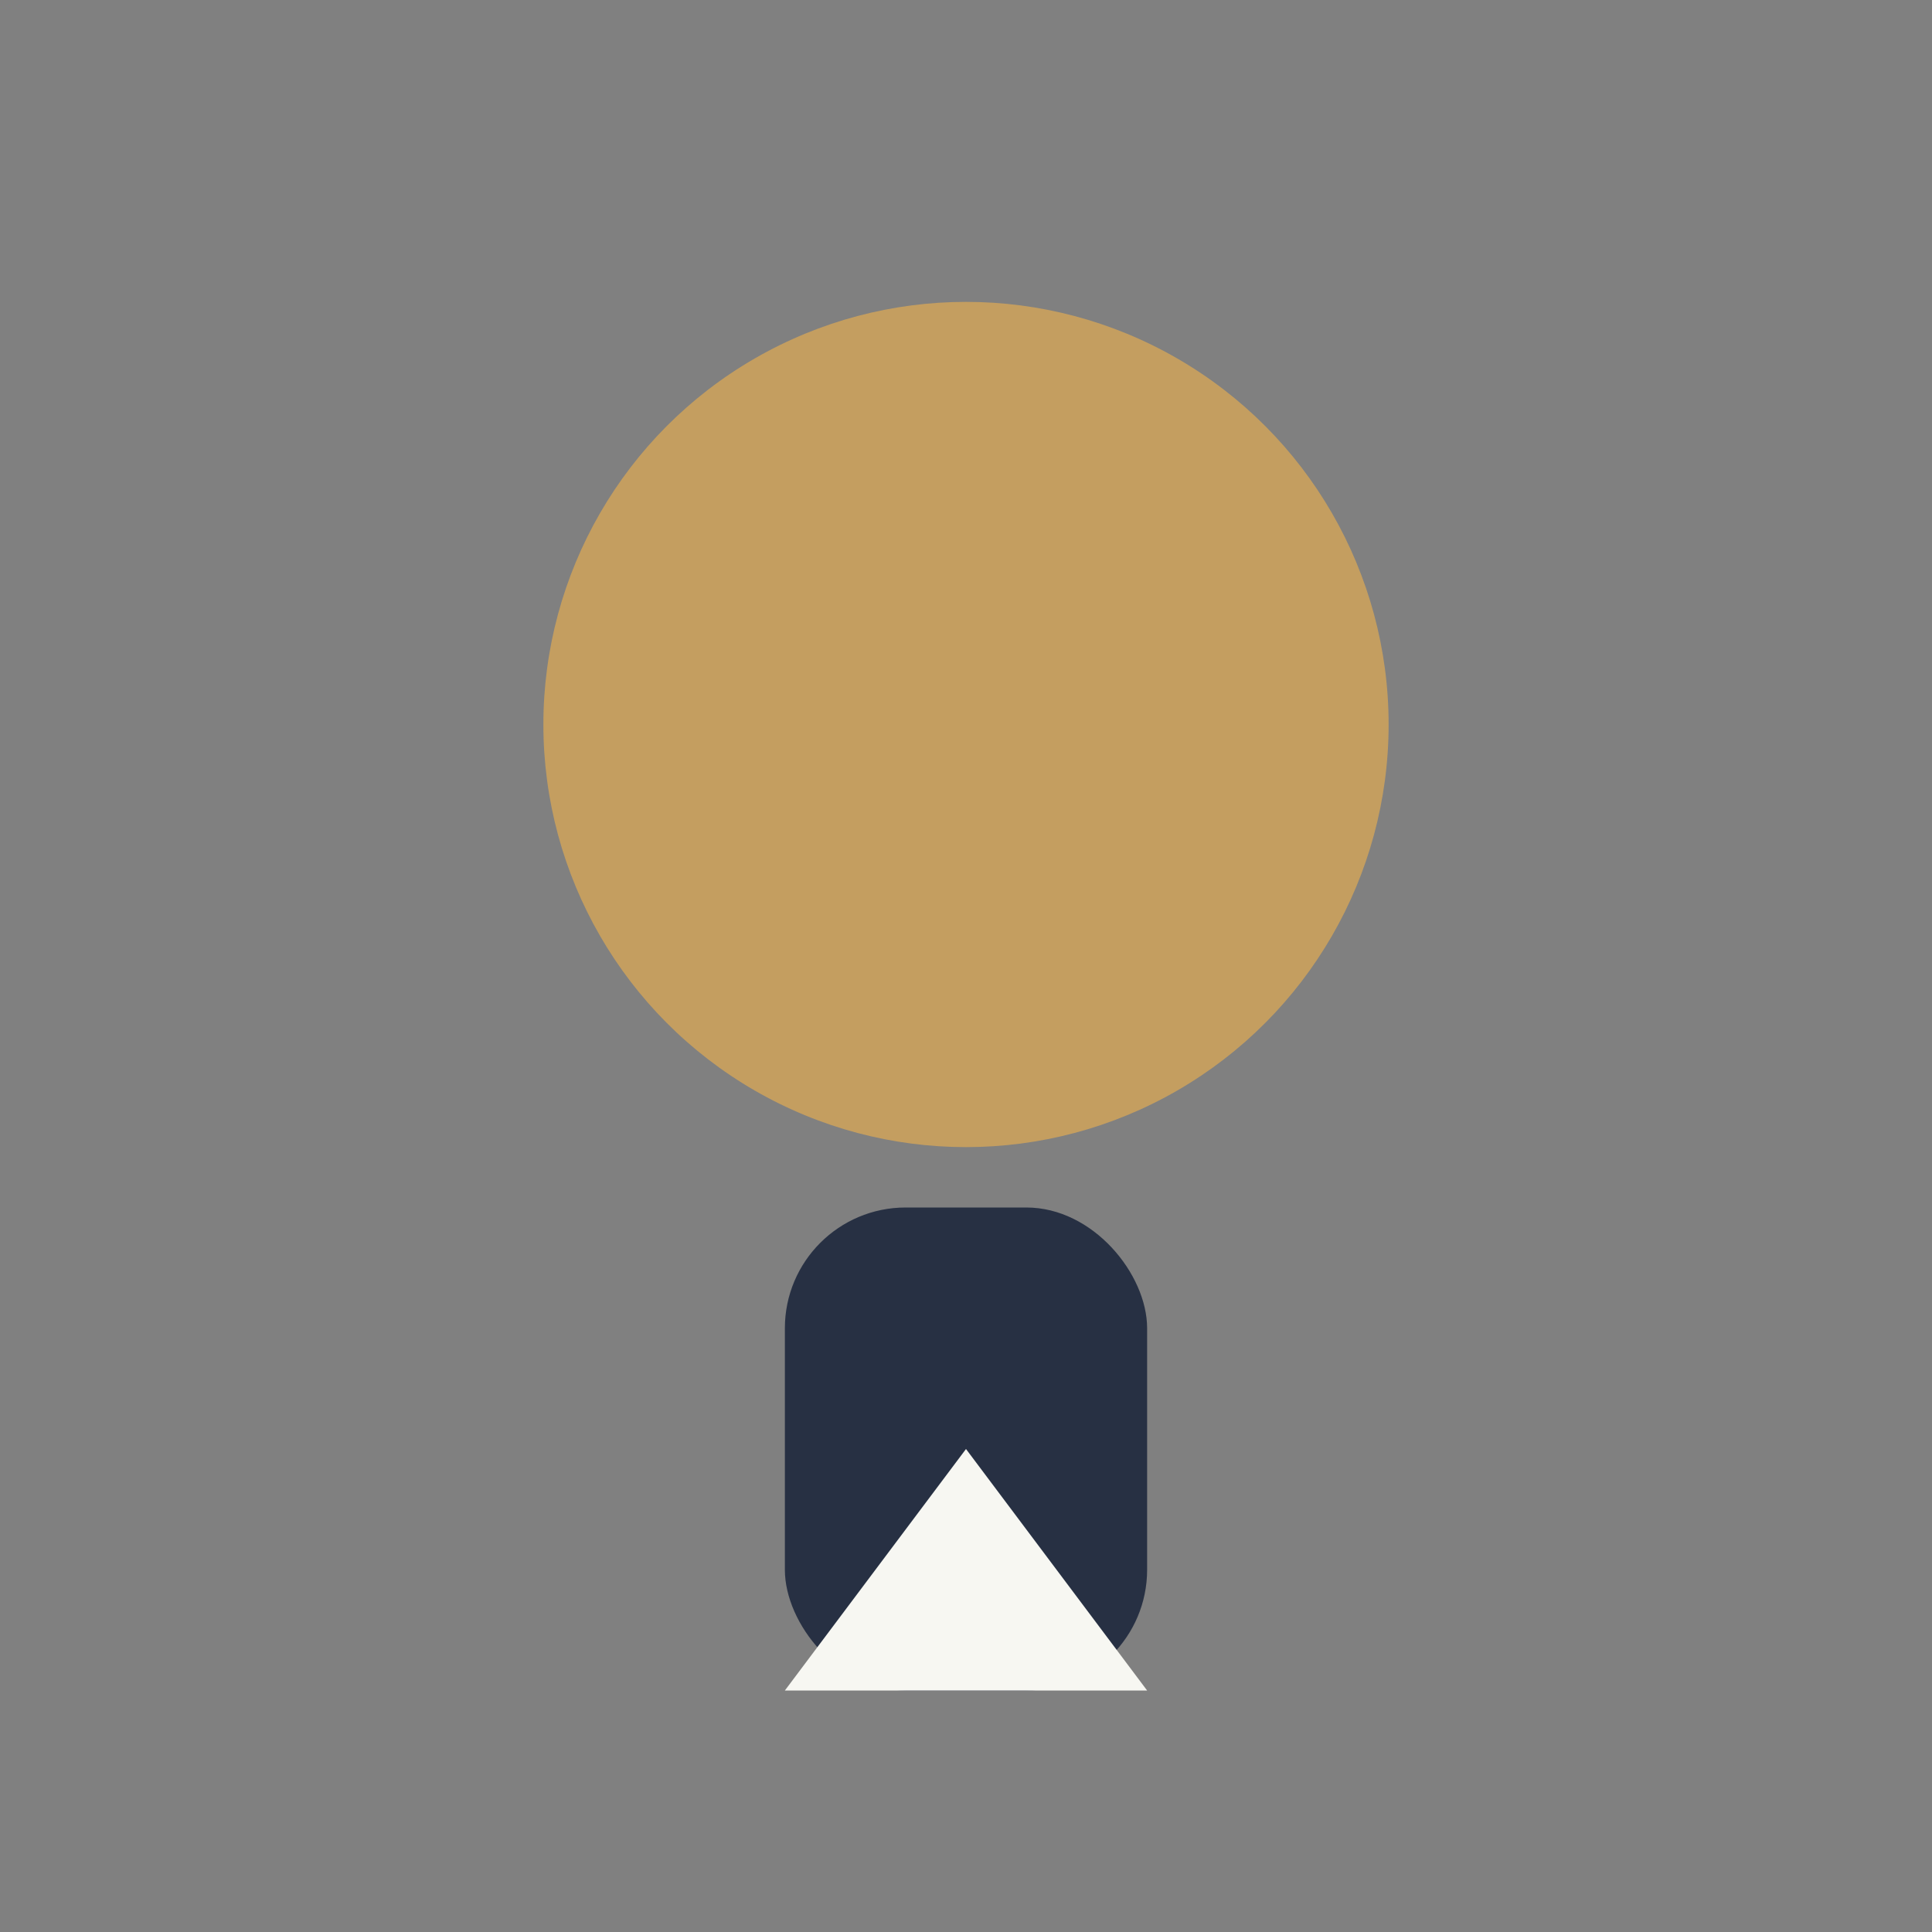
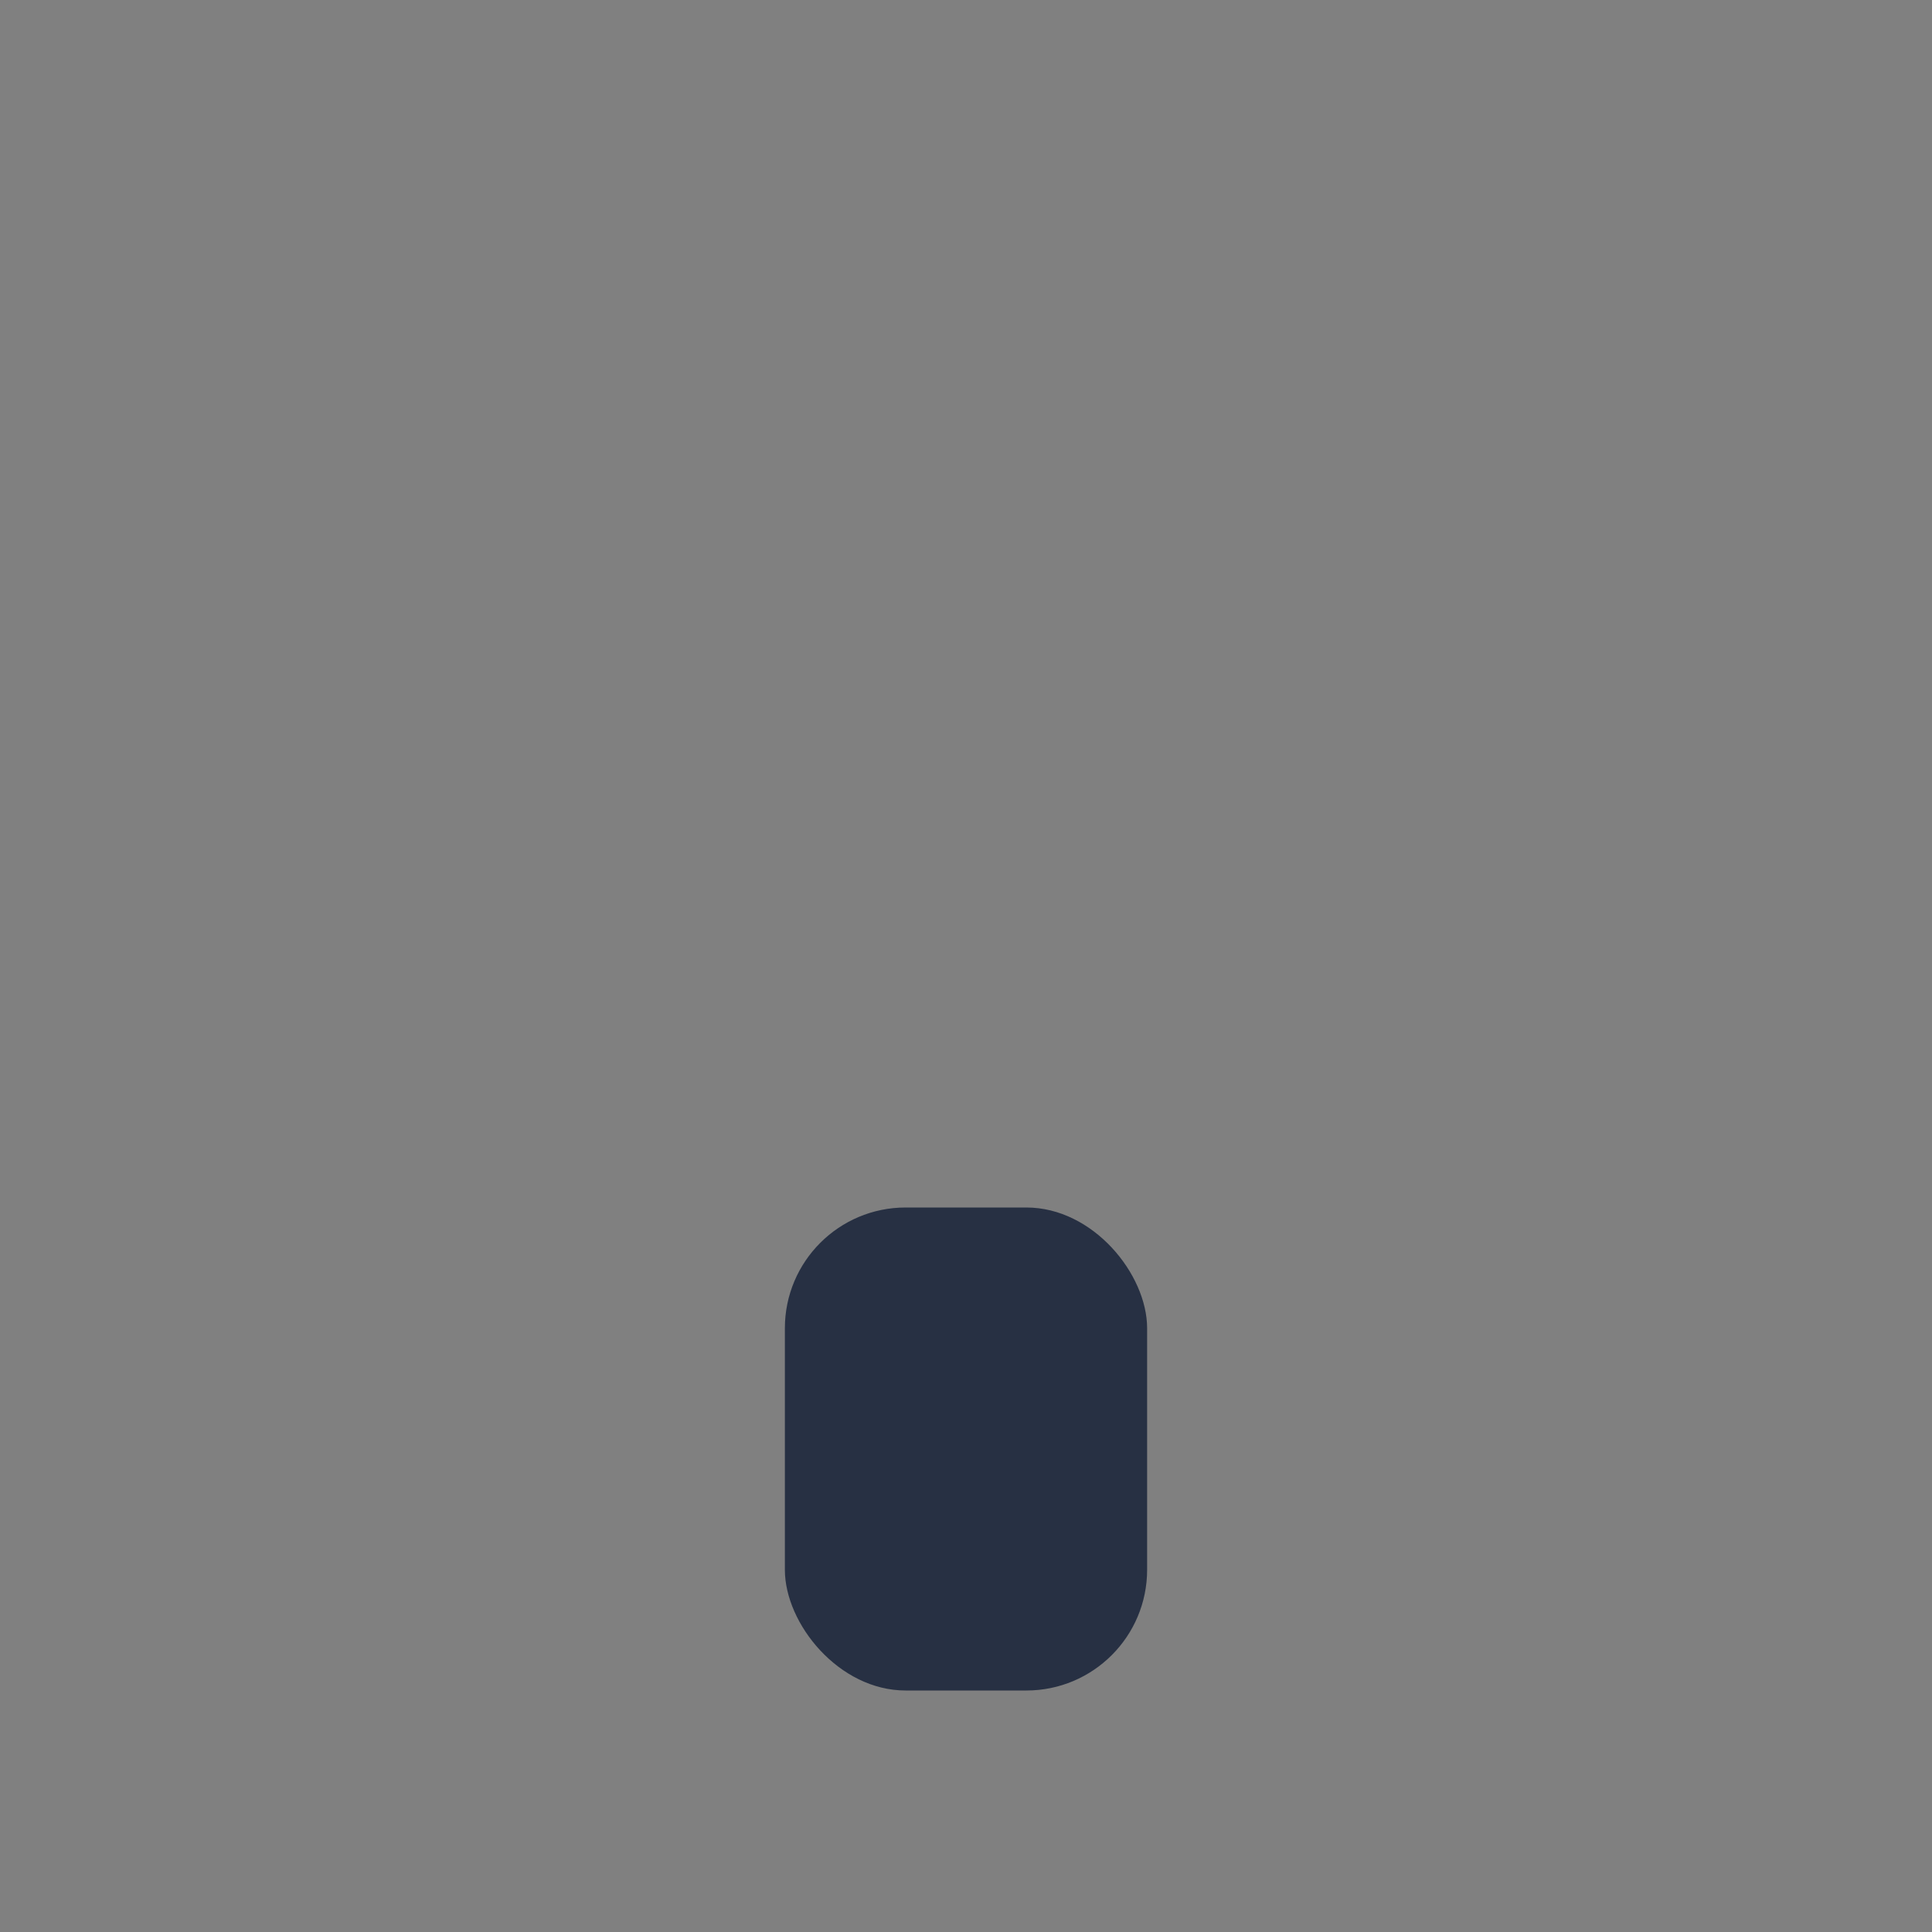
<svg xmlns="http://www.w3.org/2000/svg" width="32" height="32" viewBox="0 0 32 32">
  <rect x="0" y="0" width="32" height="32" fill="#808080" stroke="none" />
-   <circle cx="16" cy="12" r="7" fill="#C49E60" />
  <rect x="13" y="20" width="6" height="8" rx="2" fill="#273043" />
-   <polygon points="16,24 19,28 13,28" fill="#F7F7F2" />
</svg>